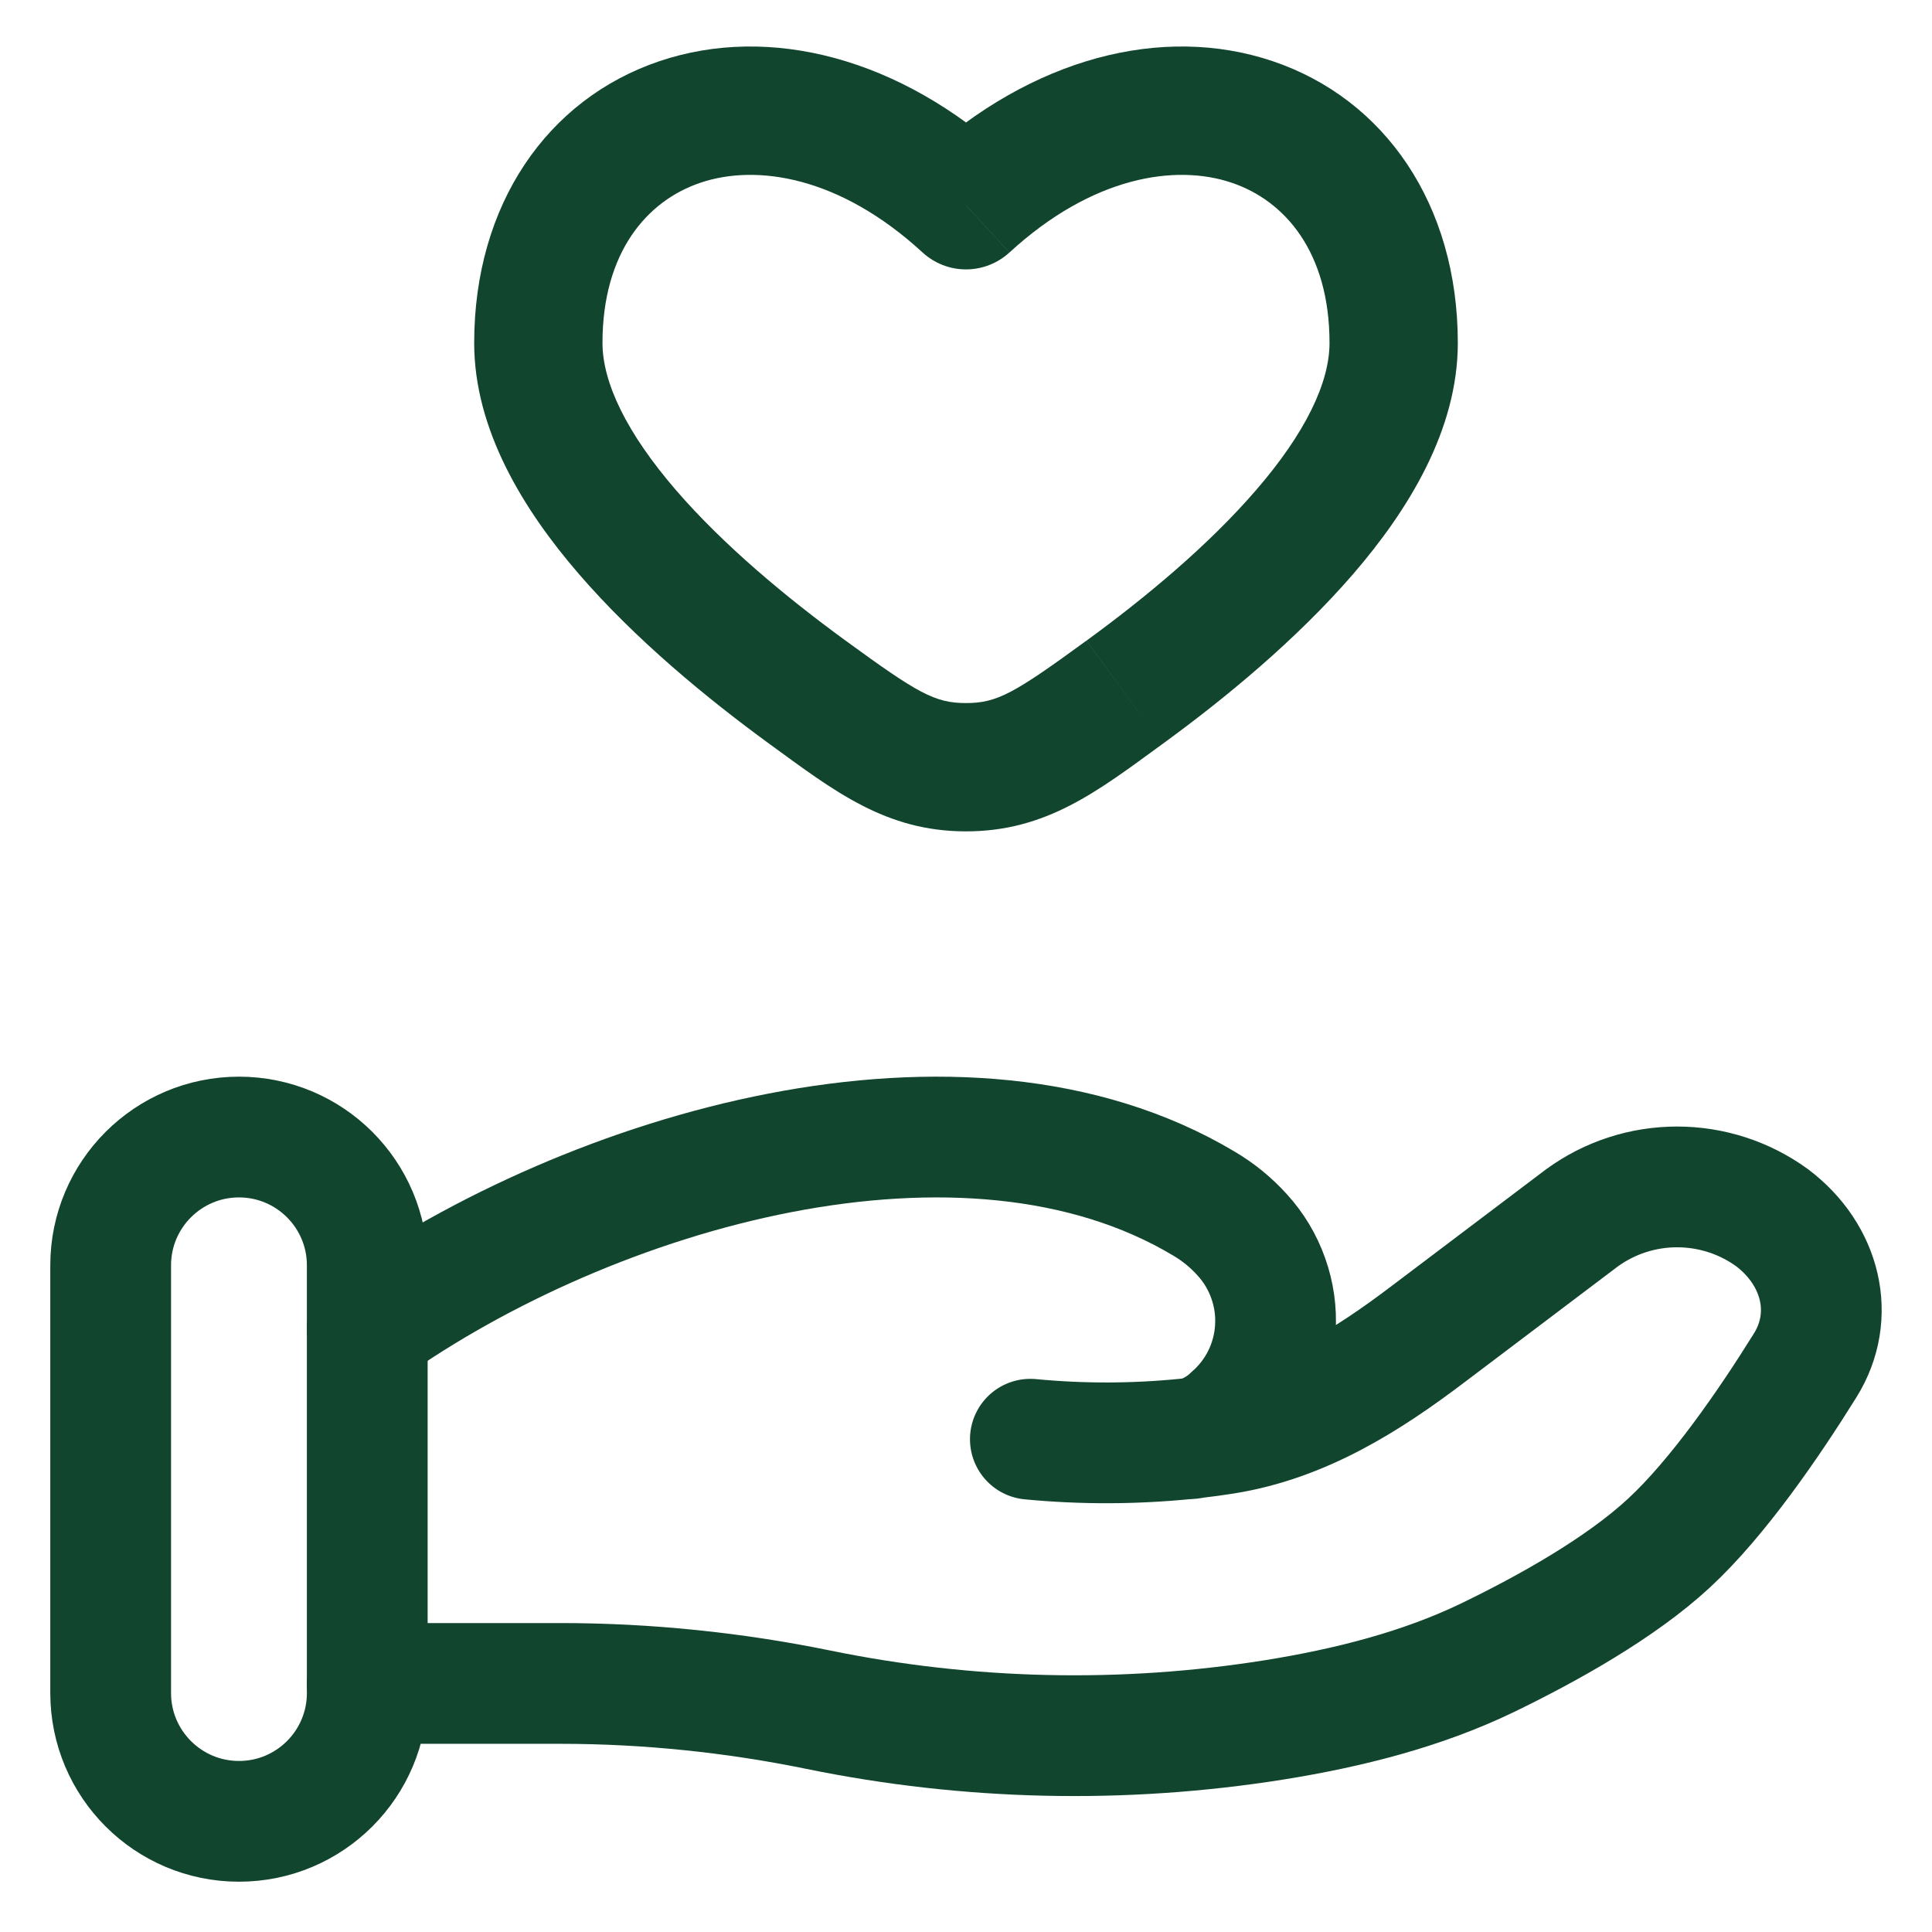
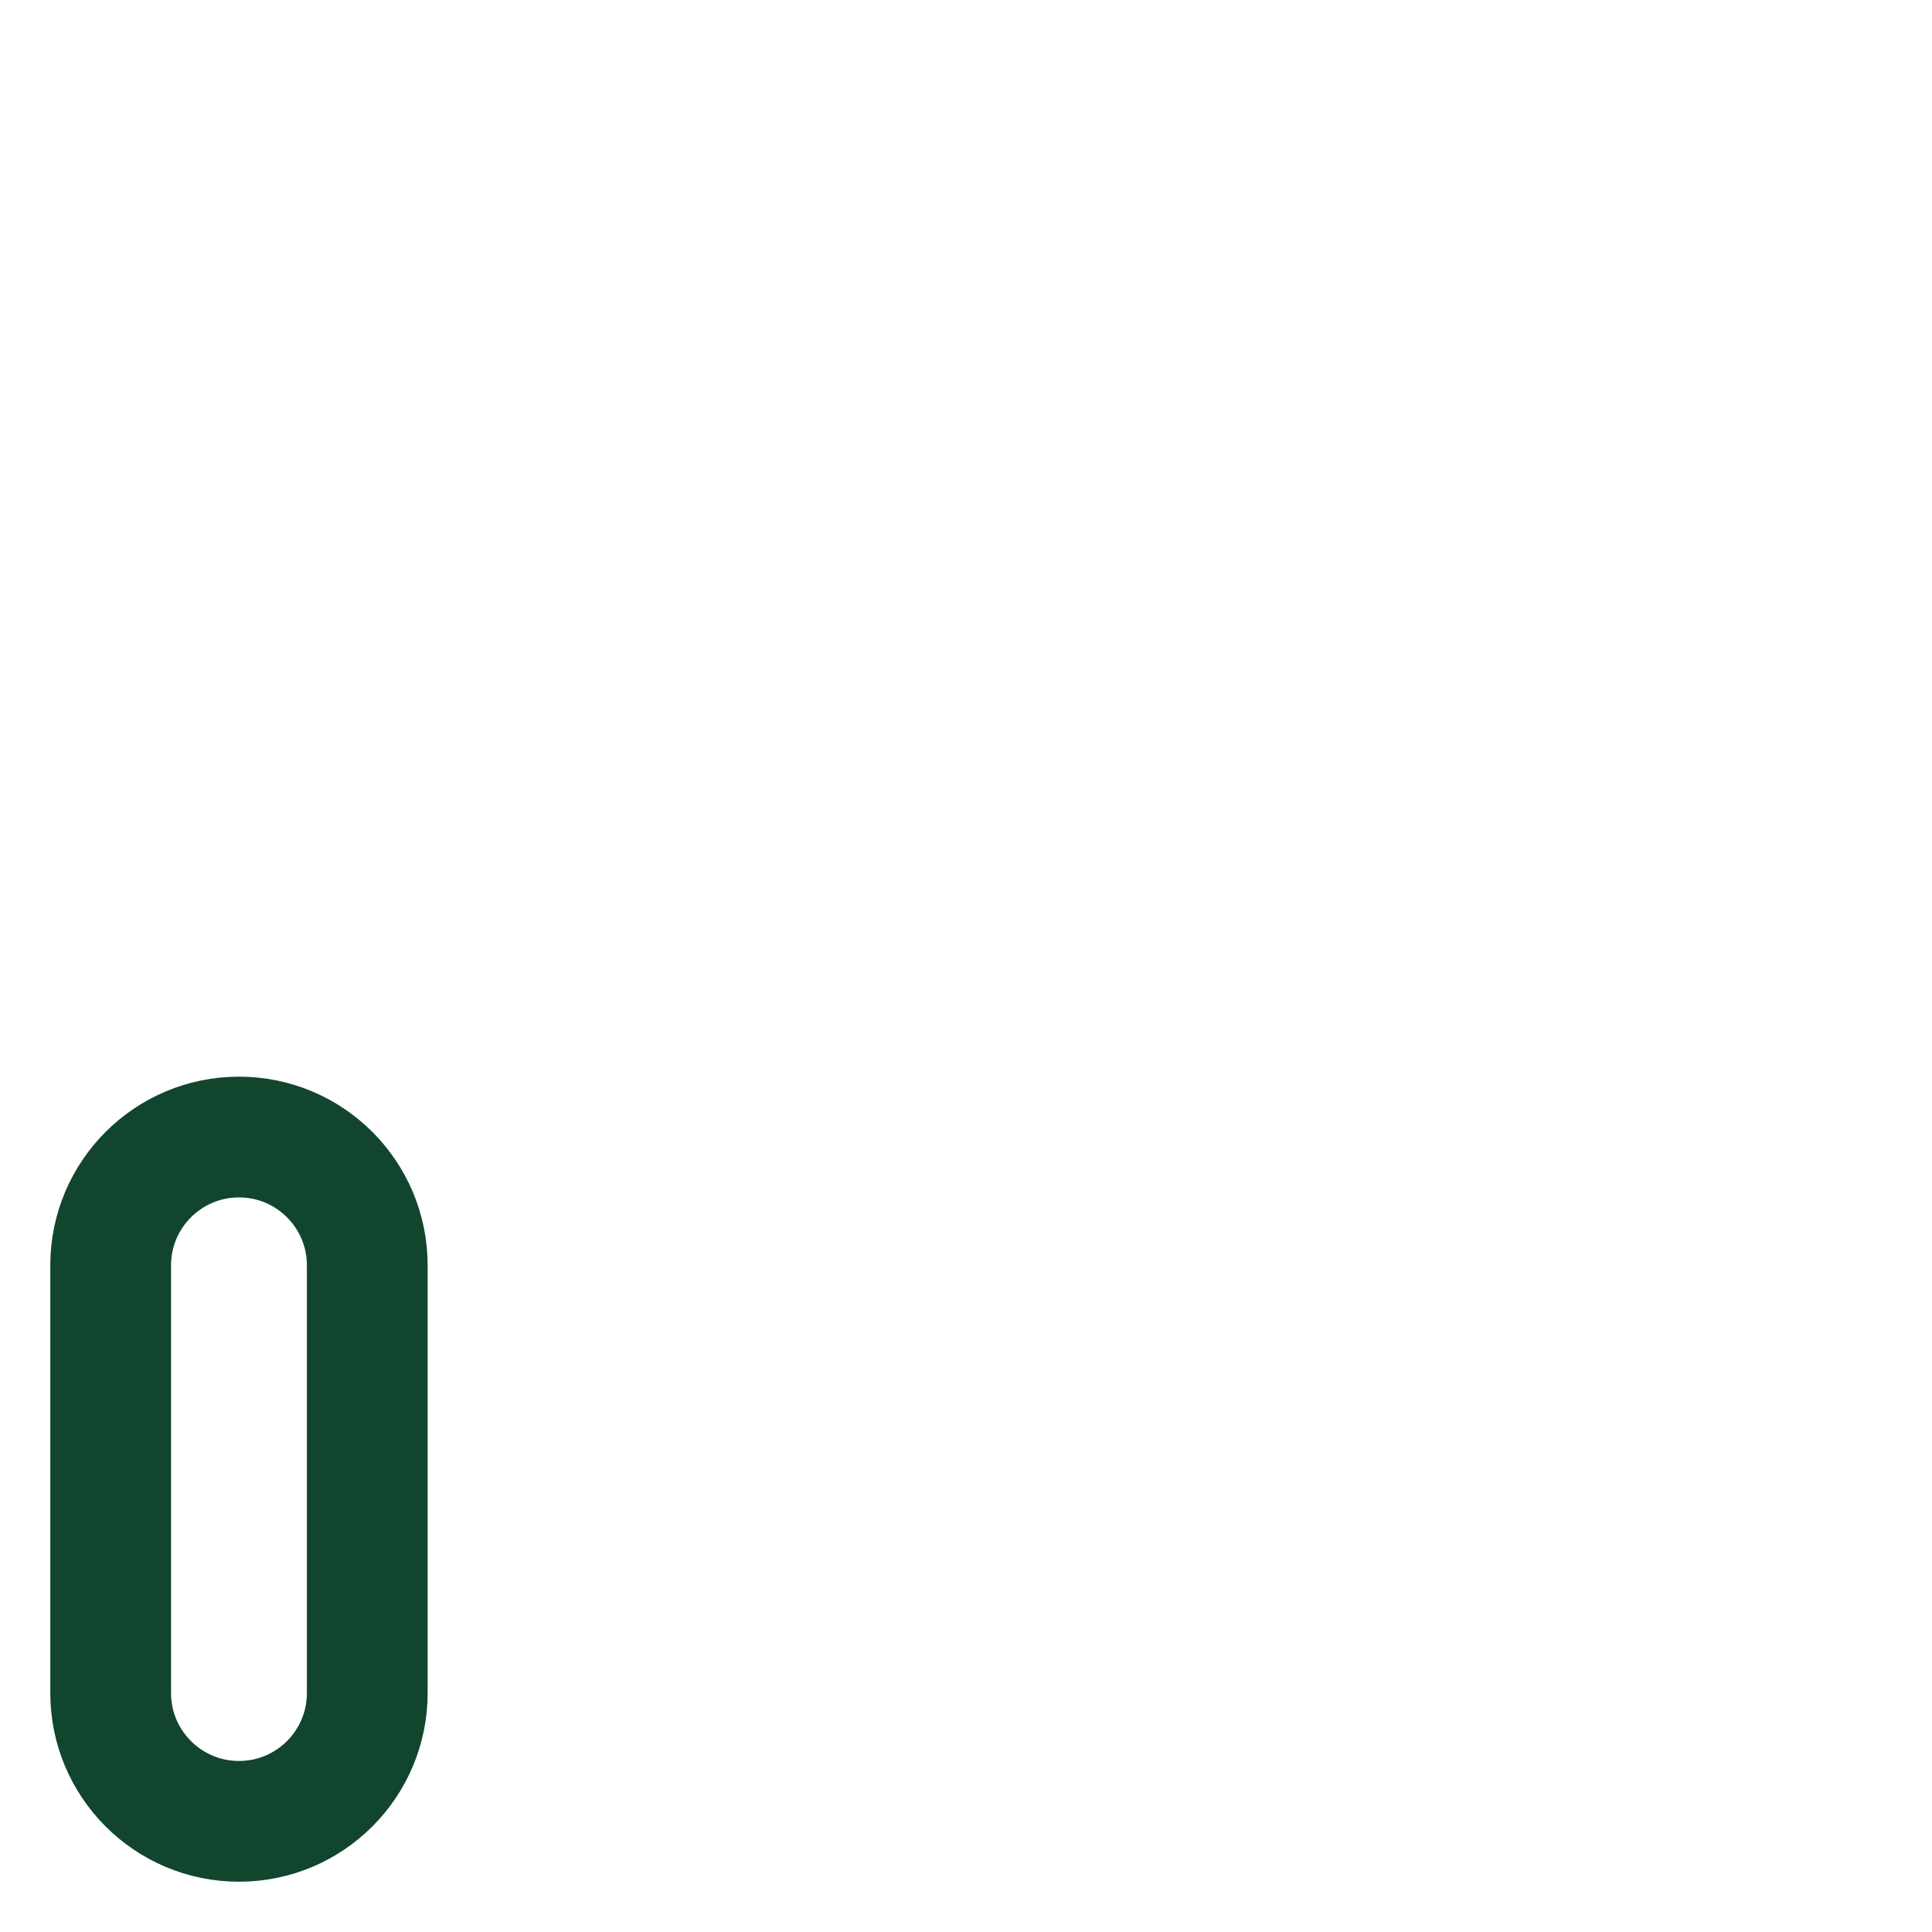
<svg xmlns="http://www.w3.org/2000/svg" width="32" height="32" viewBox="0 0 32 32" fill="none">
-   <path d="M16 3.4L15.281 4.182C15.477 4.362 15.733 4.462 16 4.462C16.266 4.462 16.523 4.362 16.719 4.182L16 3.4ZM14.006 10.611C13.028 9.898 11.984 9.031 11.196 8.118C10.383 7.176 9.979 6.341 9.979 5.68H7.854C7.854 7.12 8.673 8.448 9.587 9.506C10.526 10.594 11.713 11.57 12.753 12.328L14.006 10.611ZM9.979 5.68C9.979 4.179 10.716 3.324 11.603 3.026C12.527 2.714 13.904 2.916 15.281 4.182L16.719 2.618C14.909 0.955 12.748 0.4 10.926 1.012C9.066 1.638 7.854 3.386 7.854 5.68H9.979ZM19.247 12.328C20.287 11.572 21.474 10.594 22.414 9.506C23.327 8.448 24.146 7.12 24.146 5.68H22.021C22.021 6.341 21.619 7.176 20.804 8.118C20.017 9.031 18.974 9.898 17.996 10.611L19.247 12.328ZM24.146 5.68C24.146 3.386 22.935 1.638 21.076 1.012C19.254 0.4 17.091 0.955 15.282 2.618L16.72 4.182C18.097 2.916 19.475 2.714 20.399 3.026C21.285 3.324 22.021 4.179 22.021 5.68H24.146ZM12.753 12.328C13.823 13.107 14.671 13.77 16 13.77V11.645C15.483 11.645 15.2 11.482 14.006 10.611L12.753 12.328ZM17.995 10.611C16.801 11.482 16.517 11.645 16 11.645V13.77C17.329 13.77 18.178 13.108 19.247 12.328L17.995 10.611Z" fill="#11452E" />
-   <path d="M6.083 27.883H9.285C10.716 27.883 12.165 28.033 13.558 28.319C16.044 28.828 18.602 28.885 21.109 28.486C22.338 28.288 23.545 27.984 24.639 27.457C25.625 26.979 26.833 26.309 27.645 25.557C28.456 24.806 29.3 23.578 29.898 22.617C30.413 21.793 30.164 20.783 29.351 20.169C28.894 19.837 28.343 19.659 27.778 19.659C27.213 19.659 26.663 19.837 26.206 20.169L23.646 22.103C22.654 22.854 21.57 23.544 20.28 23.749C20.124 23.774 19.961 23.796 19.791 23.816M19.791 23.816L19.635 23.833M19.791 23.816C20.018 23.754 20.226 23.637 20.396 23.476C20.61 23.291 20.785 23.066 20.91 22.813C21.035 22.559 21.108 22.284 21.124 22.002C21.141 21.72 21.101 21.438 21.006 21.172C20.912 20.905 20.765 20.661 20.575 20.453C20.39 20.248 20.175 20.072 19.937 19.933C15.975 17.568 9.808 19.369 6.083 22.011M19.791 23.816C19.74 23.827 19.688 23.833 19.635 23.833M19.635 23.833C18.781 23.918 17.92 23.92 17.066 23.838" stroke="#11452E" stroke-width="2" stroke-linecap="round" />
  <path d="M6.083 20.958C6.083 19.785 5.132 18.833 3.958 18.833C2.785 18.833 1.833 19.785 1.833 20.958V28.042C1.833 29.215 2.785 30.167 3.958 30.167C5.132 30.167 6.083 29.215 6.083 28.042V20.958Z" stroke="#11452E" stroke-width="2" />
</svg>